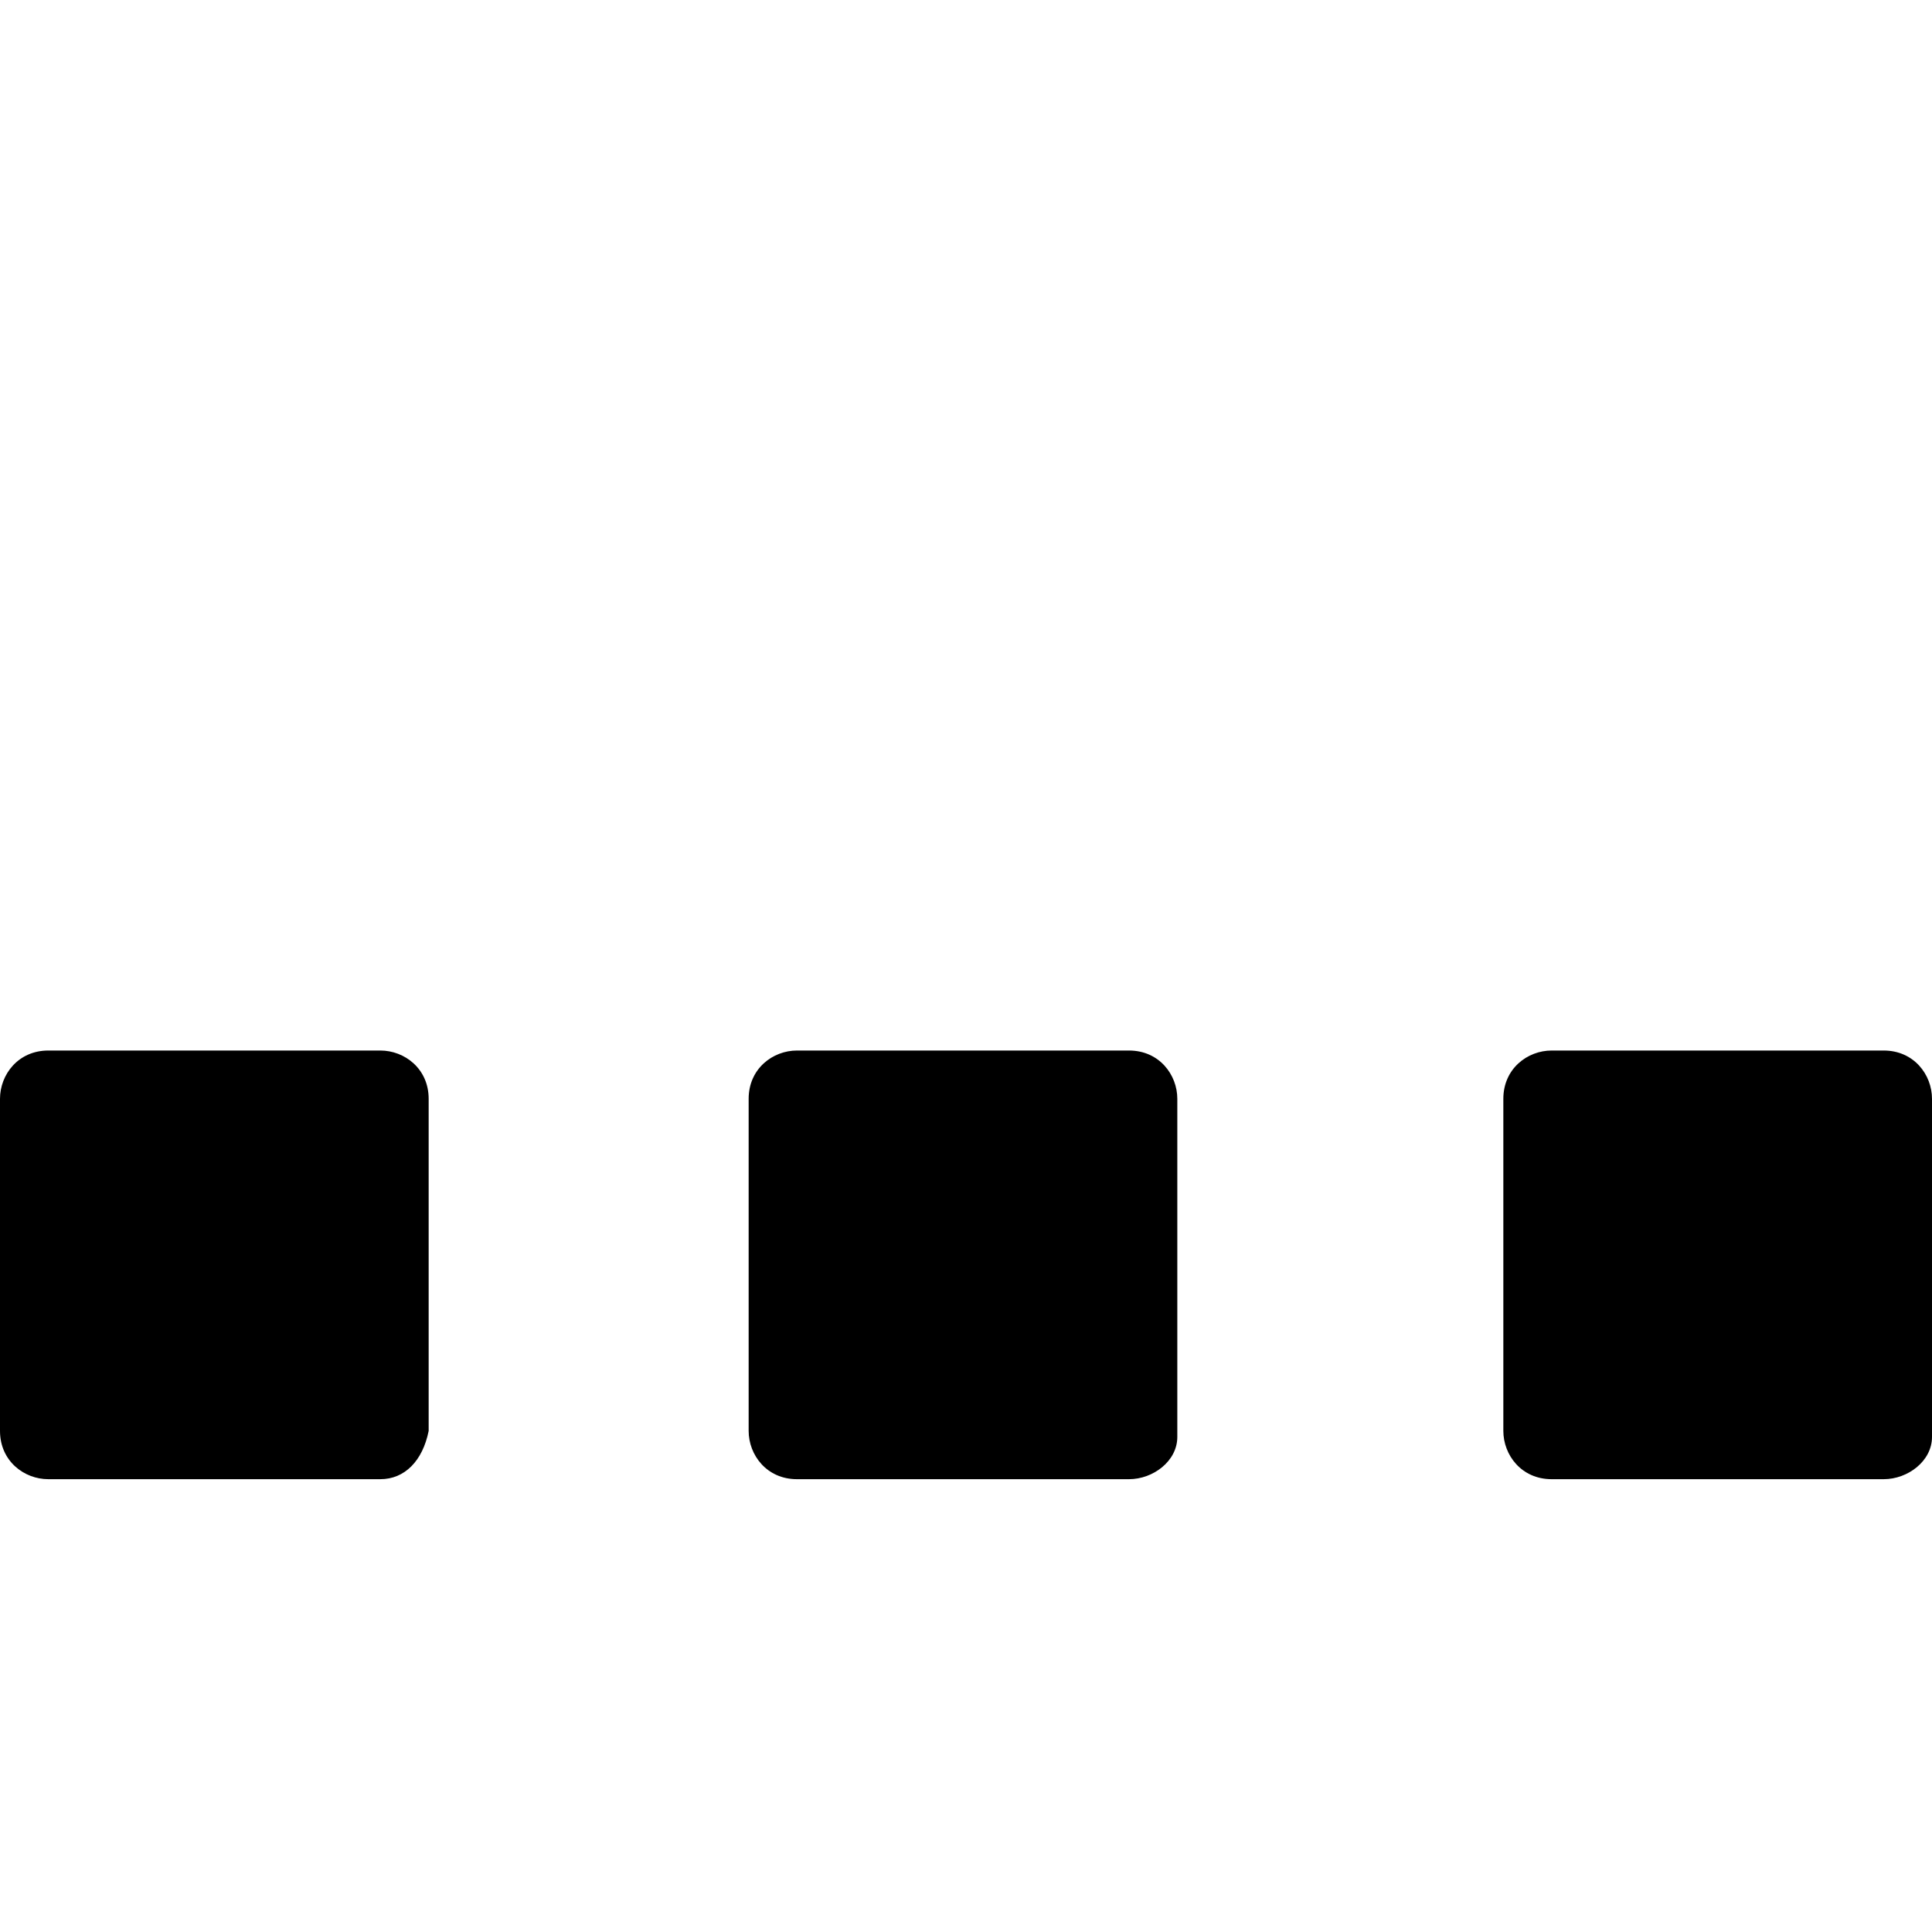
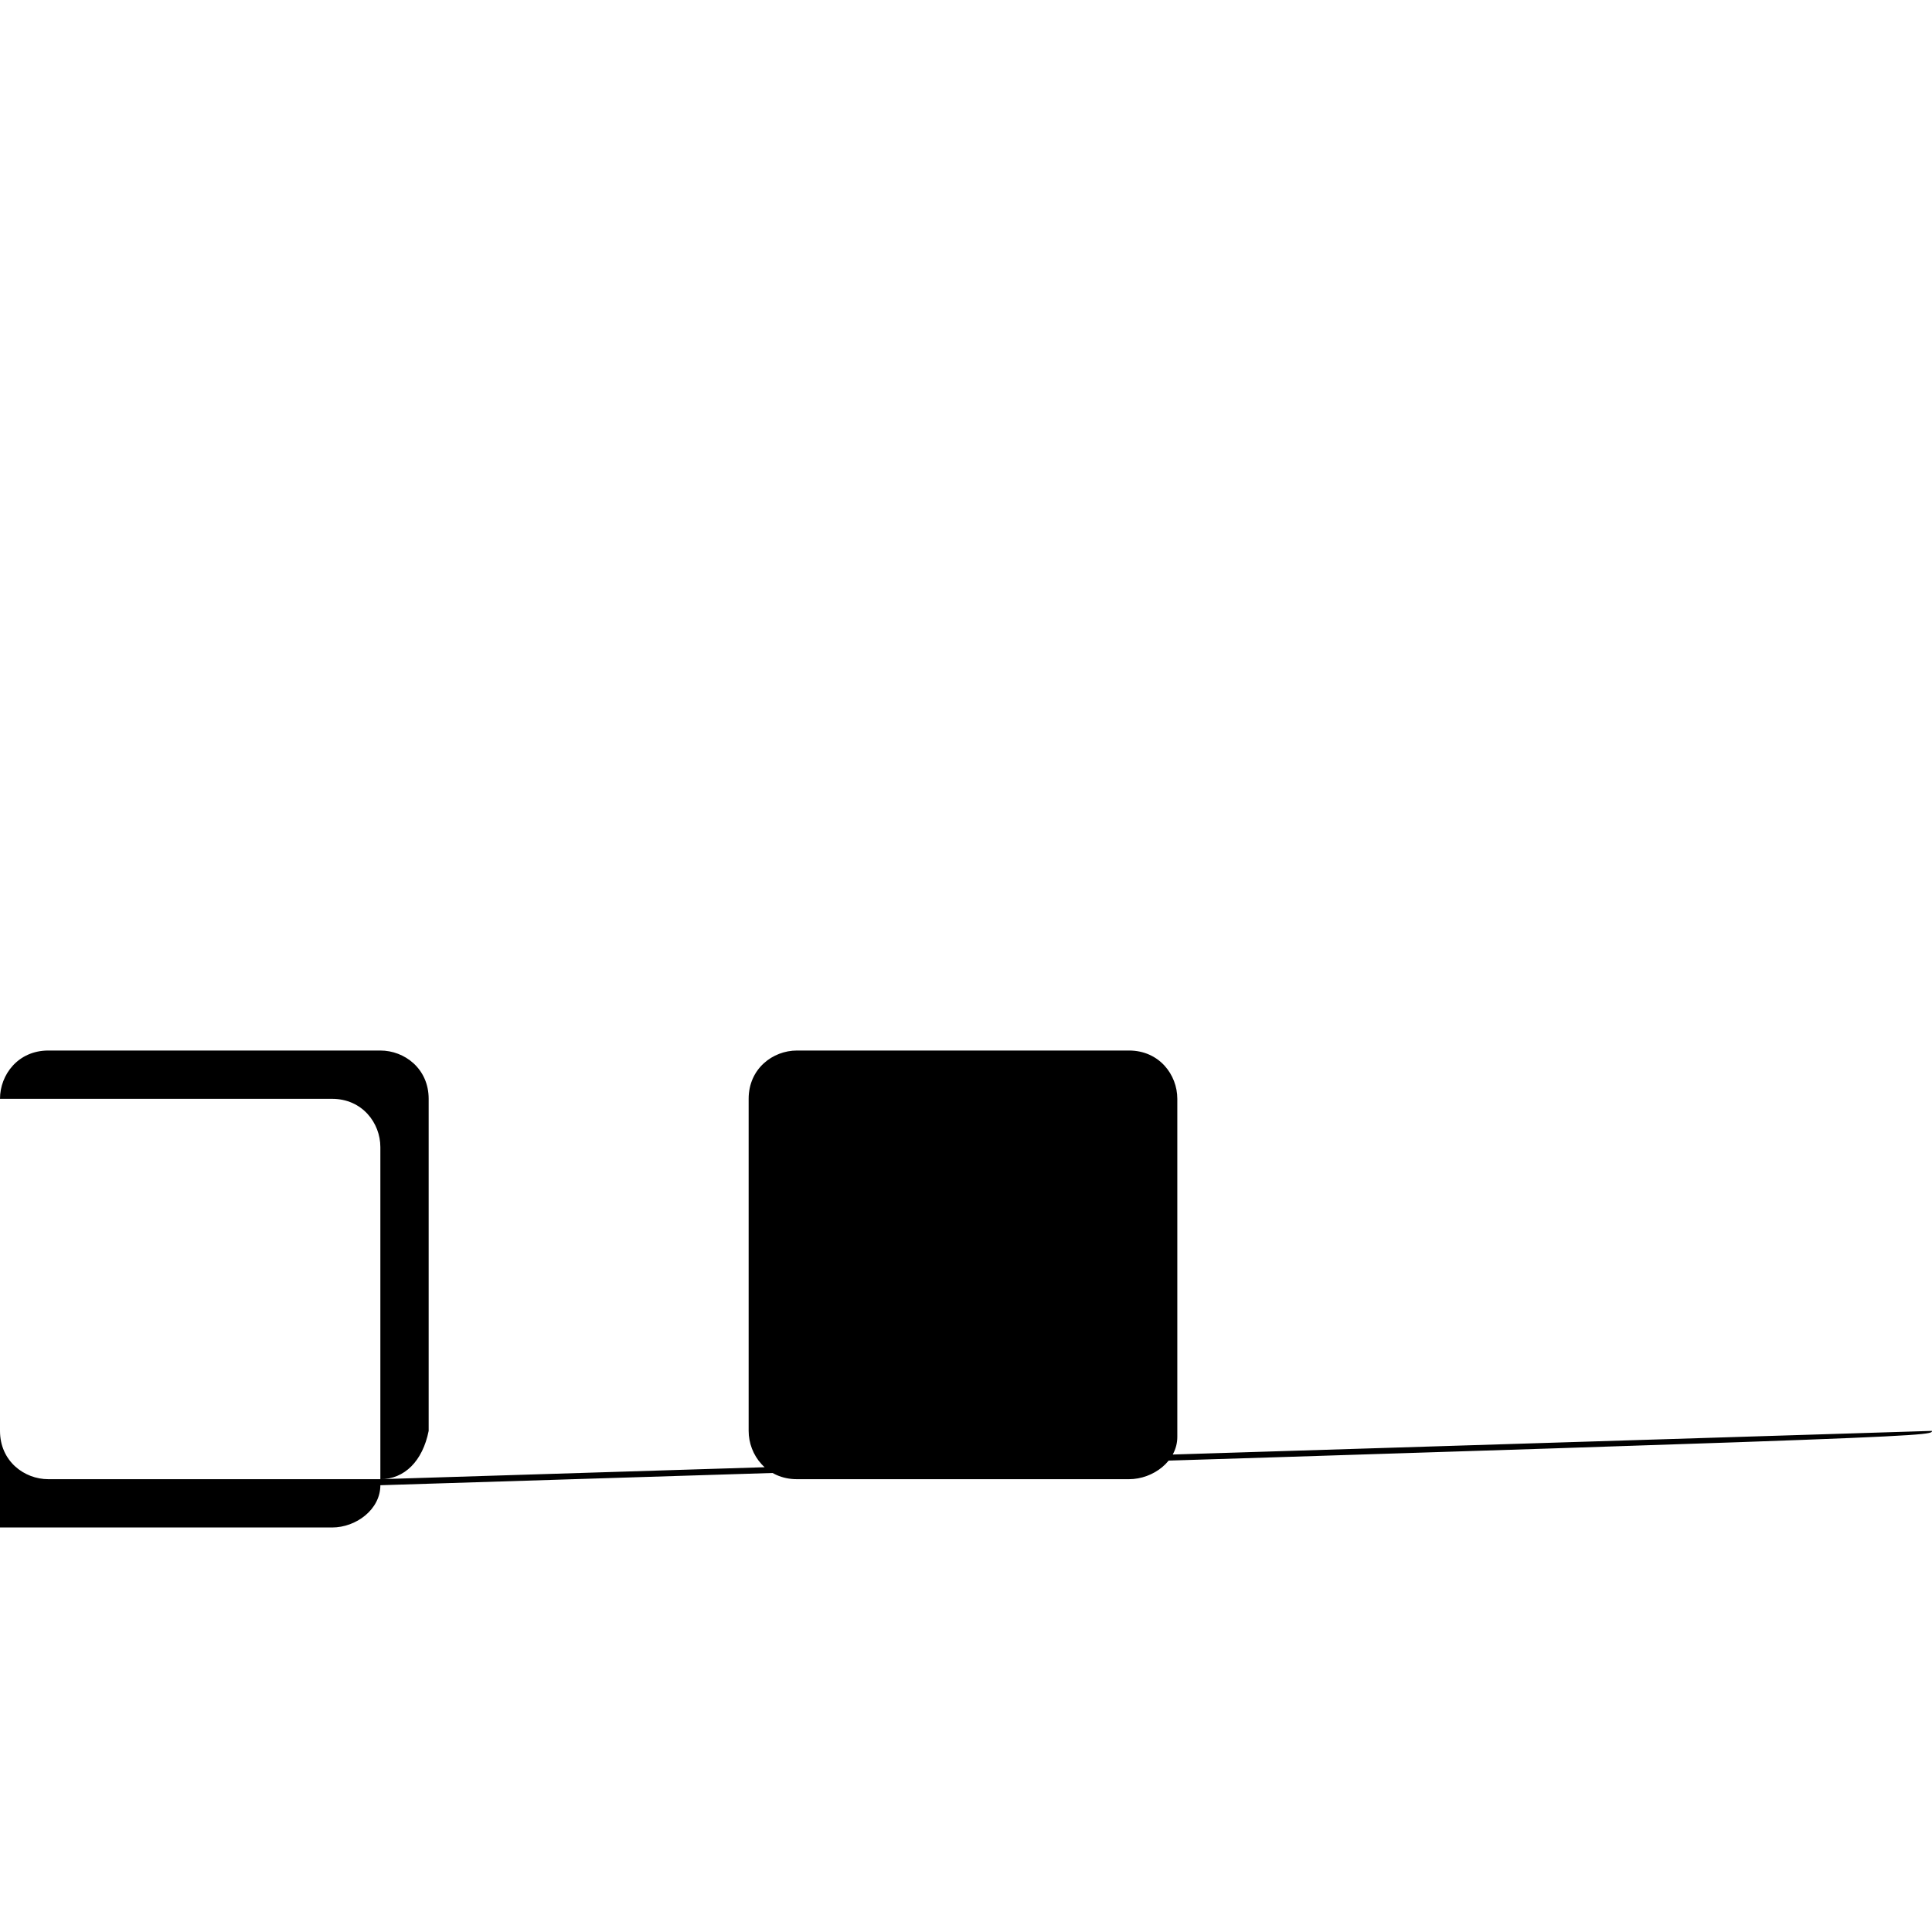
<svg xmlns="http://www.w3.org/2000/svg" version="1.1" id="Layer_1" x="0px" y="0px" viewBox="0 0 32 32" style="enable-background:new 0 0 32 32;" xml:space="preserve">
  <g id="Layer_2_1_">
    <g id="Layer_1-2">
-       <path id="ellipsis" d="M6.3,24.5H0.8c-0.4,0-0.8-0.3-0.8-0.8c0,0,0,0,0,0v-5.5c0-0.4,0.3-0.8,0.8-0.8c0,0,0,0,0,0h5.5    c0.4,0,0.8,0.3,0.8,0.8c0,0,0,0,0,0v5.5C7,24.2,6.7,24.5,6.3,24.5z M32,23.7v-5.5c0-0.4-0.3-0.8-0.8-0.8c0,0,0,0,0,0h-5.5    c-0.4,0-0.8,0.3-0.8,0.8c0,0,0,0,0,0v5.5c0,0.4,0.3,0.8,0.8,0.8c0,0,0,0,0,0h5.5c0.4,0,0.8-0.3,0.8-0.7C32,23.8,32,23.8,32,23.7z     M19.5,23.7v-5.5c0-0.4-0.3-0.8-0.8-0.8c0,0,0,0,0,0h-5.5c-0.4,0-0.8,0.3-0.8,0.8c0,0,0,0,0,0v5.5c0,0.4,0.3,0.8,0.8,0.8    c0,0,0,0,0,0h5.5c0.4,0,0.8-0.3,0.8-0.7C19.5,23.8,19.5,23.8,19.5,23.7z" />
+       <path id="ellipsis" d="M6.3,24.5H0.8c-0.4,0-0.8-0.3-0.8-0.8c0,0,0,0,0,0v-5.5c0-0.4,0.3-0.8,0.8-0.8c0,0,0,0,0,0h5.5    c0.4,0,0.8,0.3,0.8,0.8c0,0,0,0,0,0v5.5C7,24.2,6.7,24.5,6.3,24.5z v-5.5c0-0.4-0.3-0.8-0.8-0.8c0,0,0,0,0,0h-5.5    c-0.4,0-0.8,0.3-0.8,0.8c0,0,0,0,0,0v5.5c0,0.4,0.3,0.8,0.8,0.8c0,0,0,0,0,0h5.5c0.4,0,0.8-0.3,0.8-0.7C32,23.8,32,23.8,32,23.7z     M19.5,23.7v-5.5c0-0.4-0.3-0.8-0.8-0.8c0,0,0,0,0,0h-5.5c-0.4,0-0.8,0.3-0.8,0.8c0,0,0,0,0,0v5.5c0,0.4,0.3,0.8,0.8,0.8    c0,0,0,0,0,0h5.5c0.4,0,0.8-0.3,0.8-0.7C19.5,23.8,19.5,23.8,19.5,23.7z" />
    </g>
  </g>
</svg>